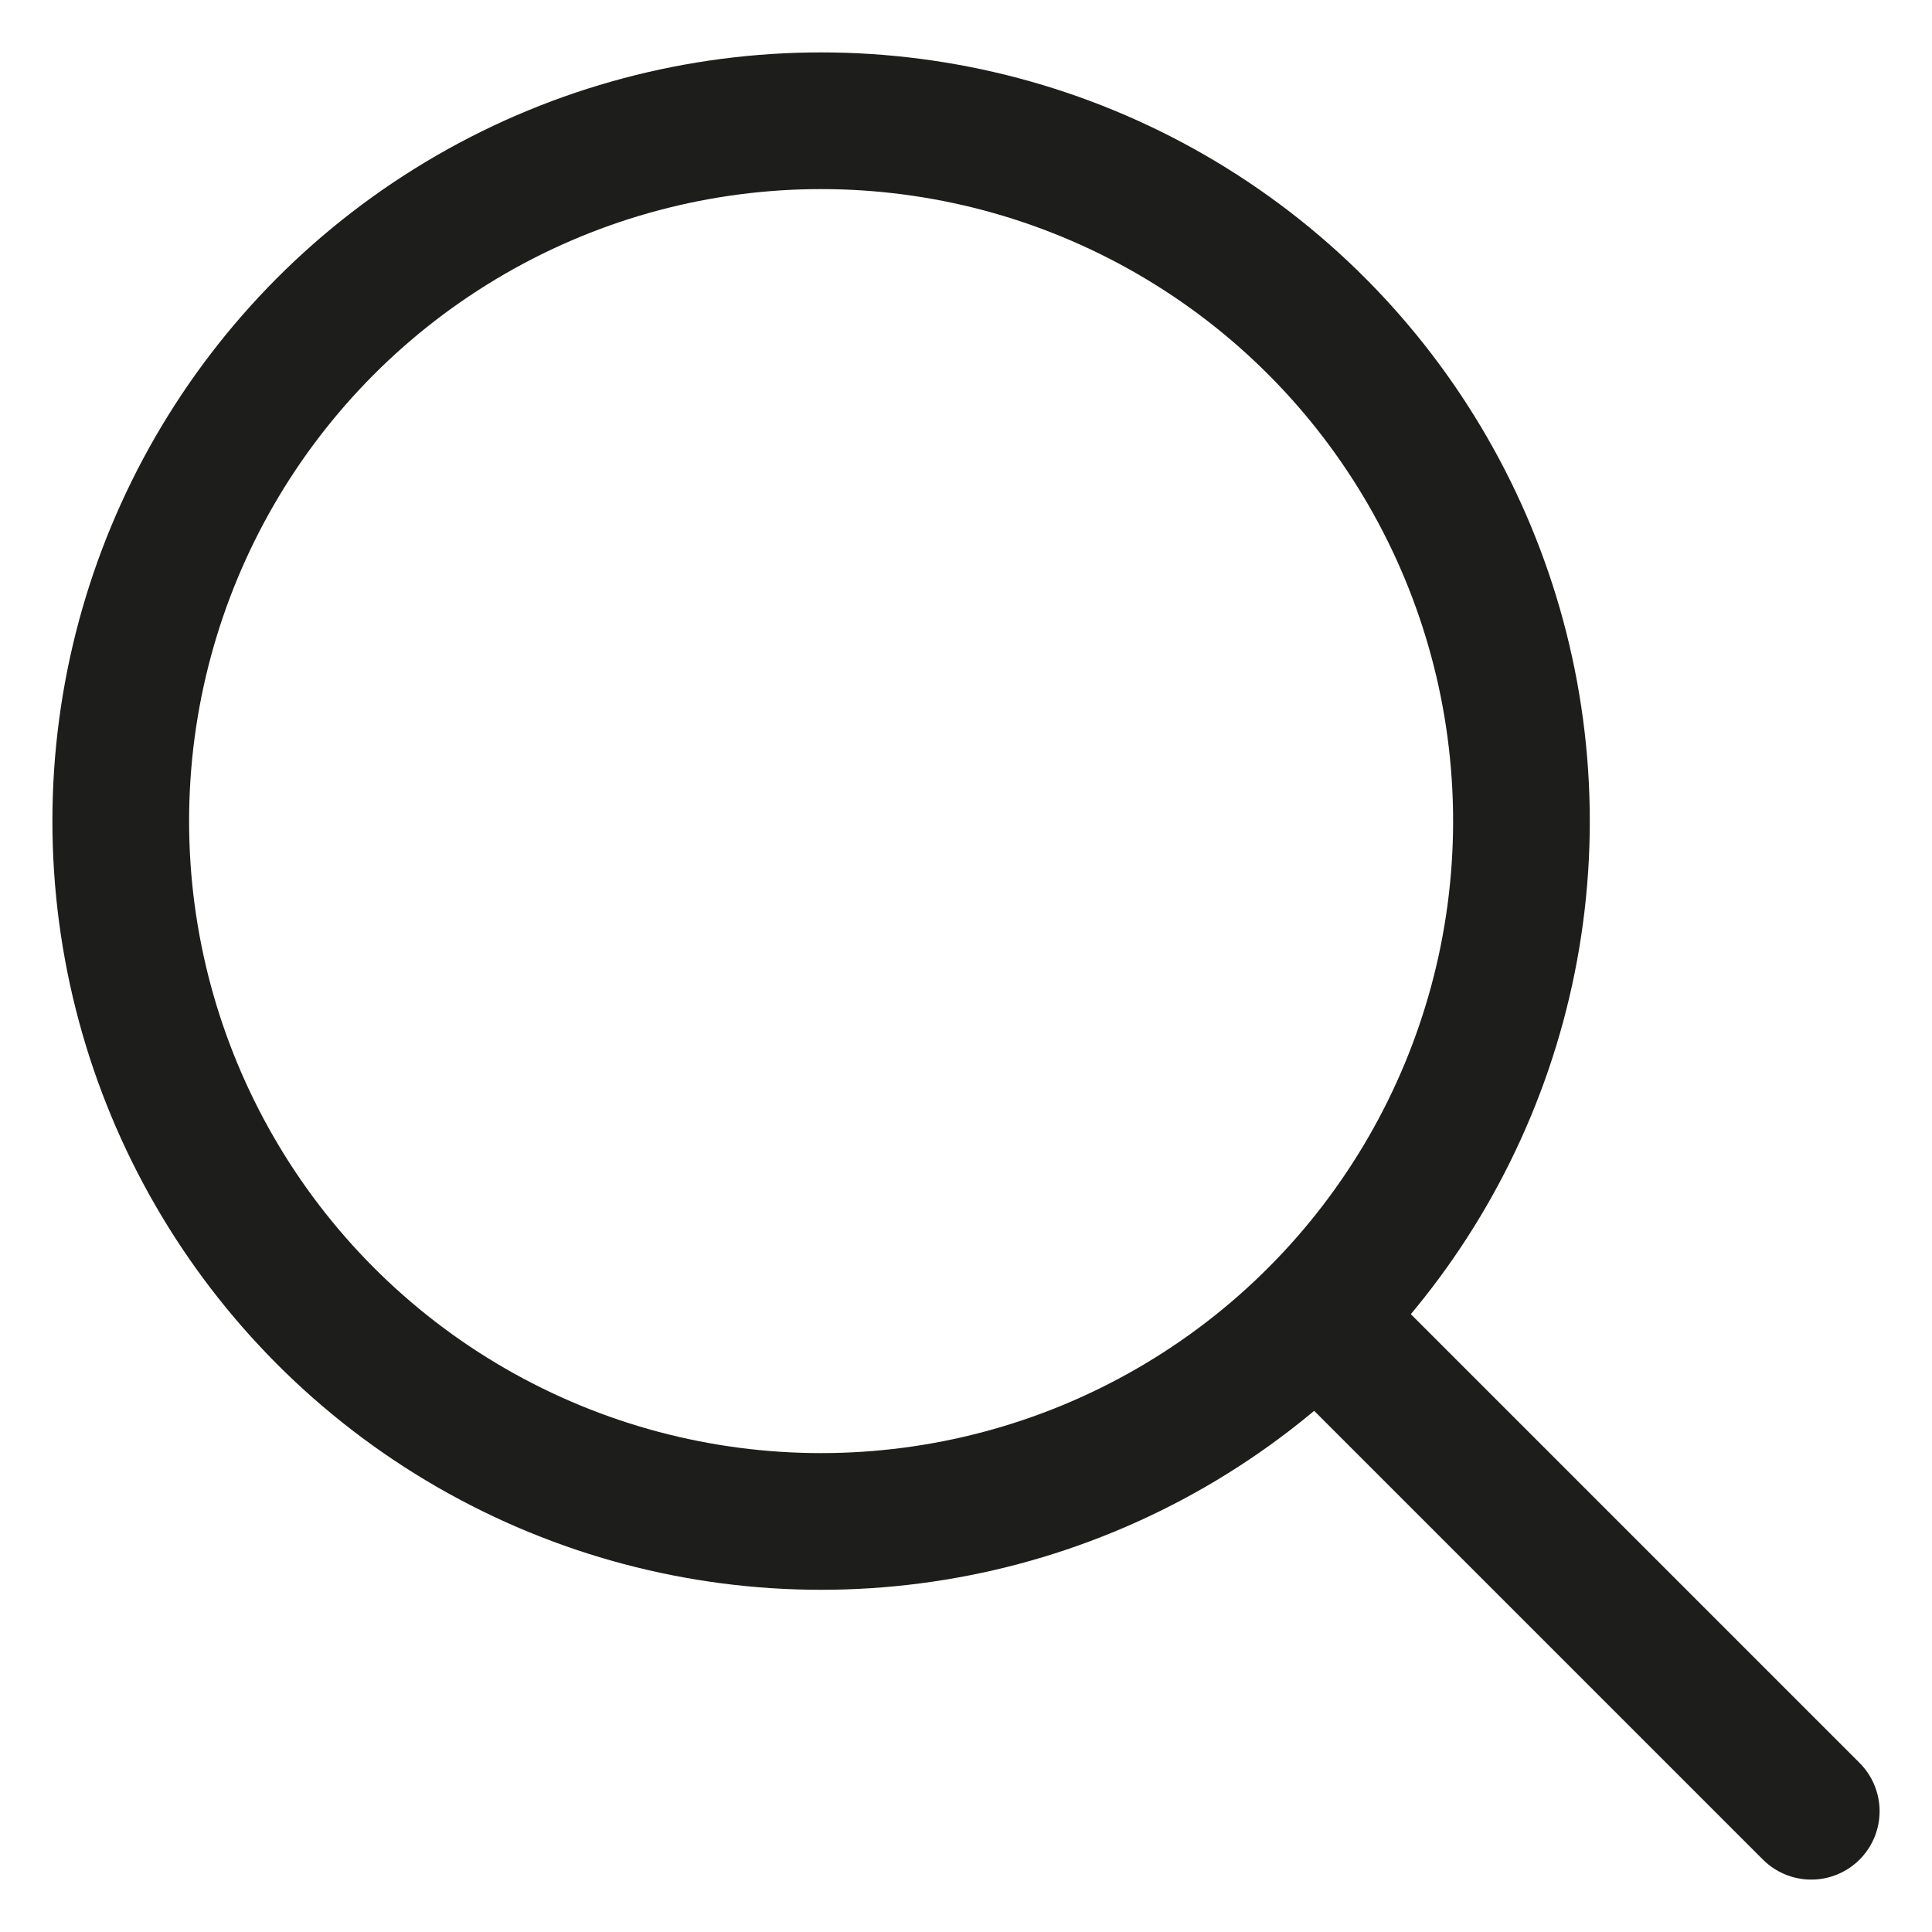
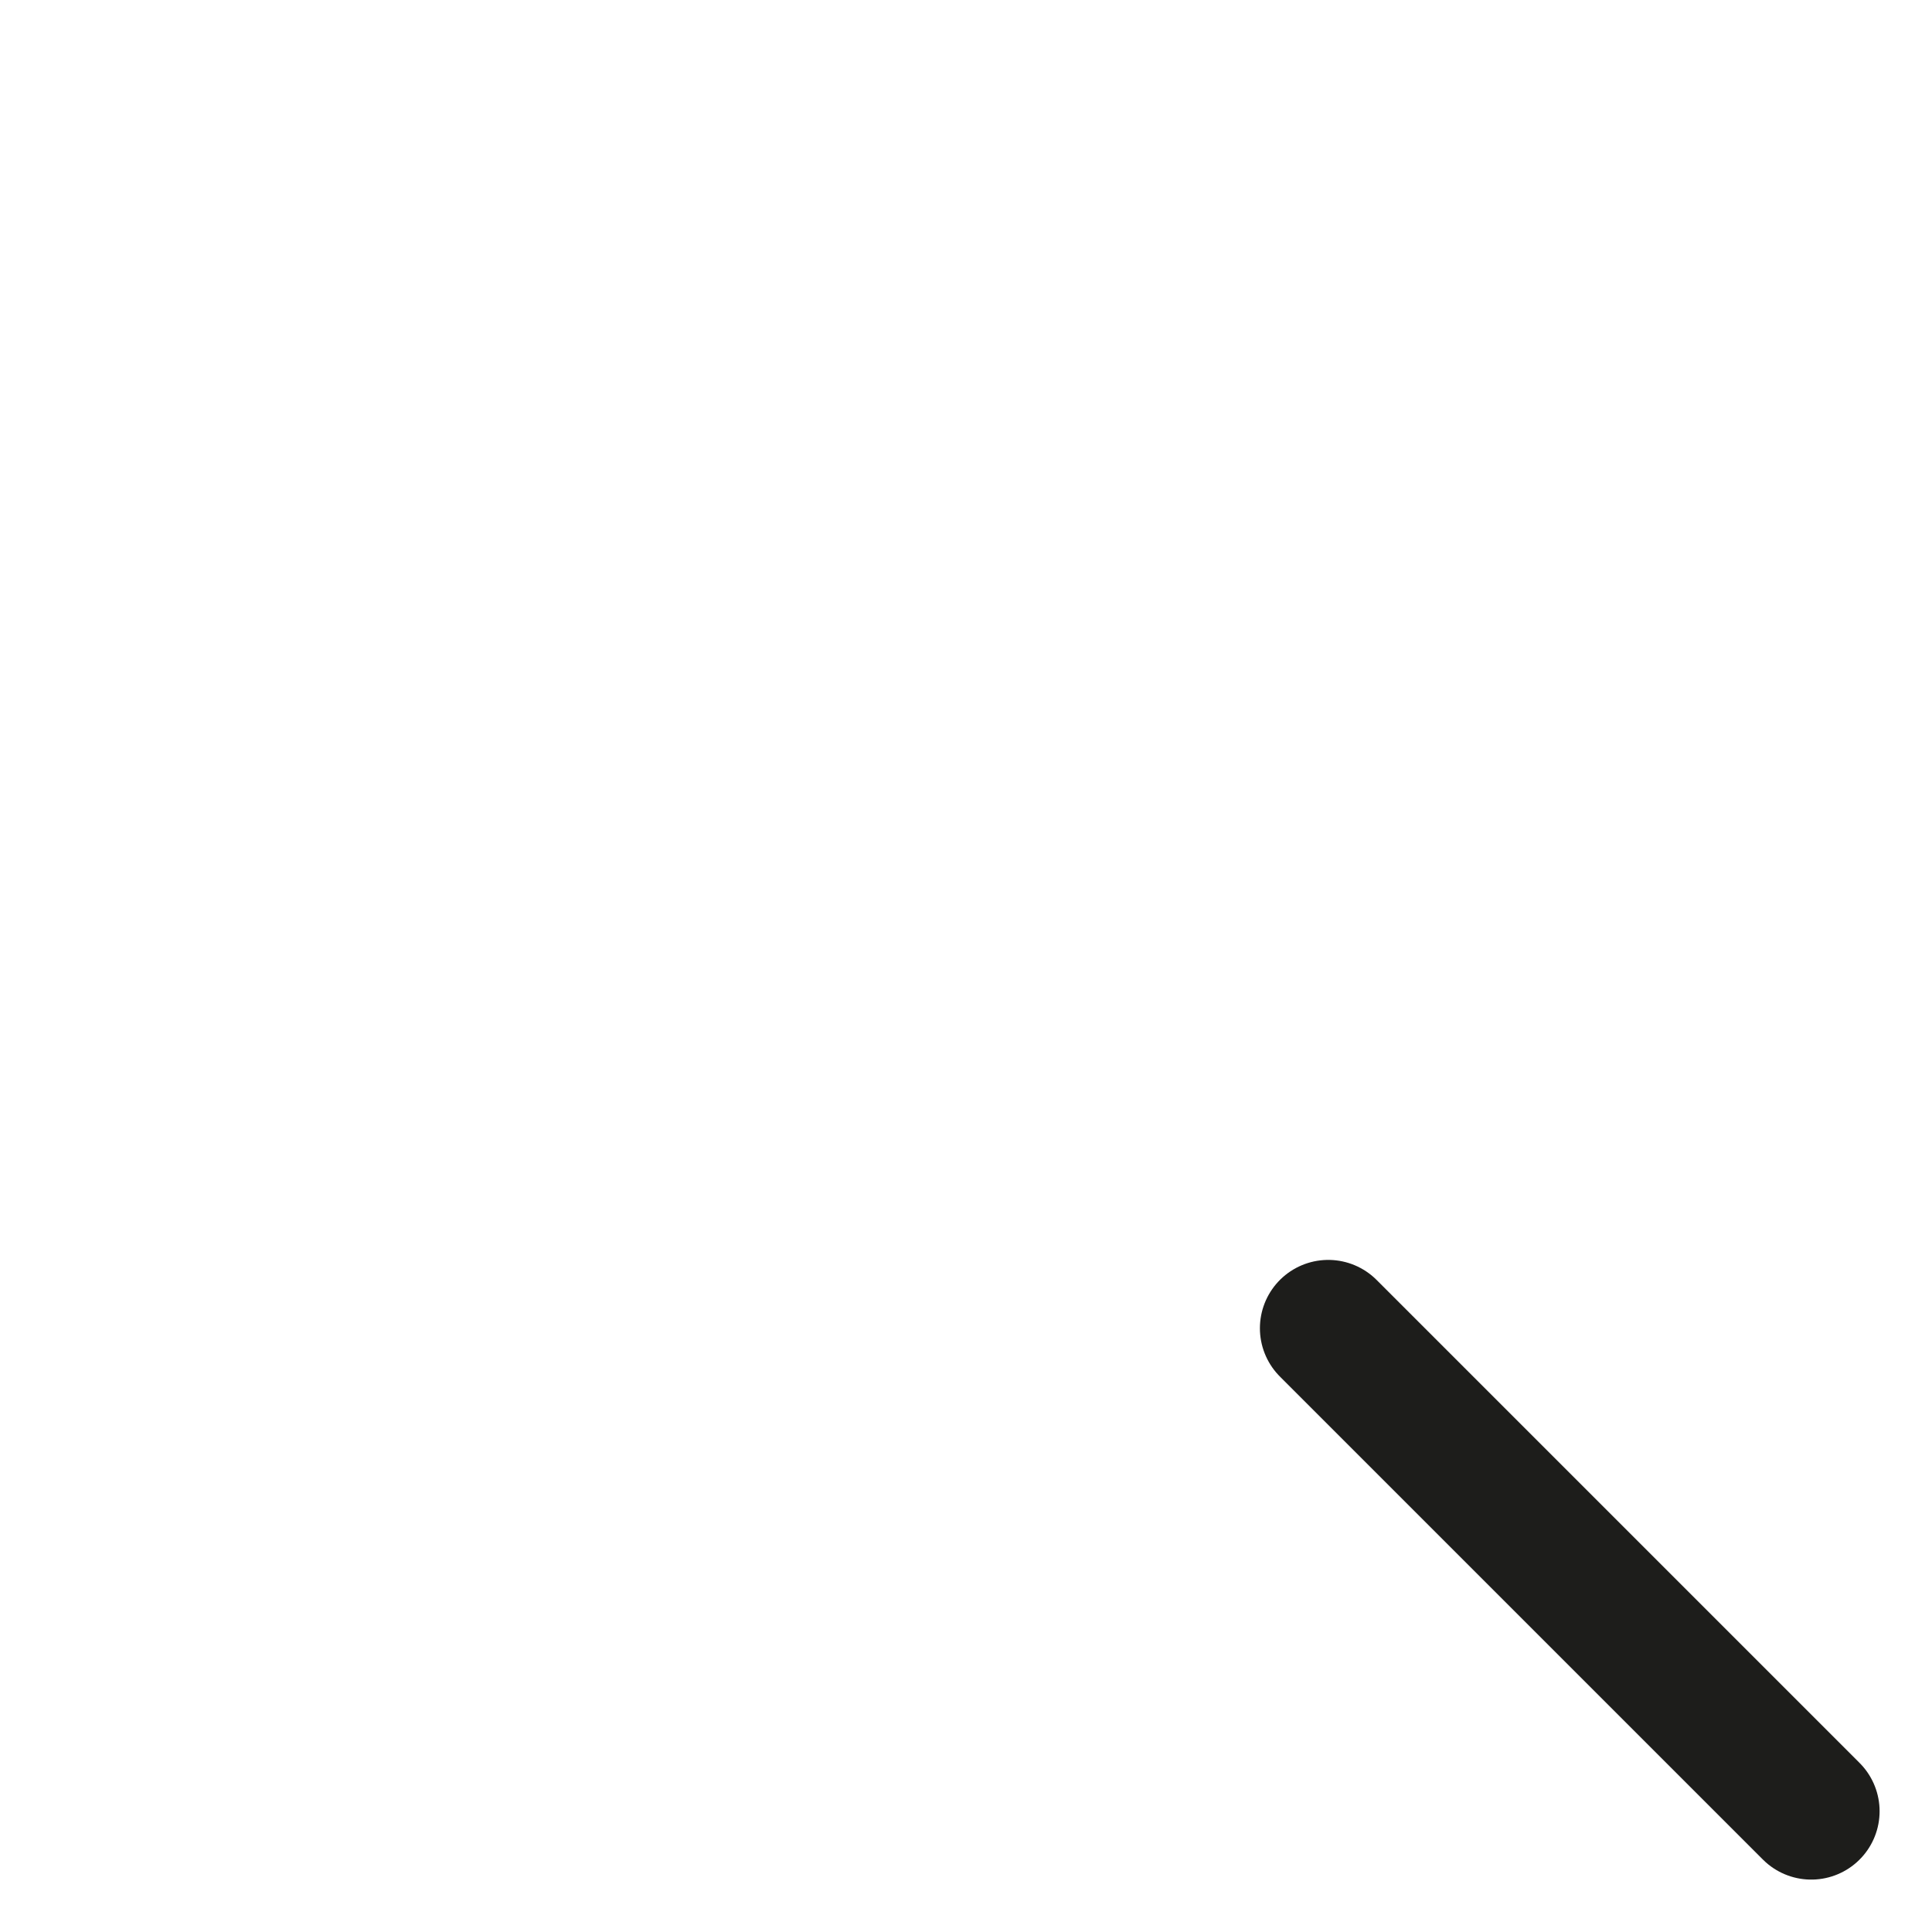
<svg xmlns="http://www.w3.org/2000/svg" version="1.1" id="Ebene_1" x="0px" y="0px" viewBox="0 0 16 16" style="enable-background:new 0 0 16 16;" xml:space="preserve">
  <style type="text/css">
	.st0{fill:none;stroke:#1D1D1B;stroke-width:1.132;stroke-linecap:round;stroke-linejoin:round;}
</style>
  <g id="Page-1">
    <g id="MySchoolCockpit_Produkt-Intro_Desktop" transform="translate(-1631, -17)">
      <g id="Menü" transform="translate(906, 18)">
        <g id="Icon_search" transform="translate(726, 0)">
-           <circle id="Oval" class="st0" cx="5.8" cy="5.8" r="5.8" />
          <line id="Shape" class="st0" x1="14" y1="14" x2="10" y2="10" />
        </g>
      </g>
    </g>
  </g>
</svg>